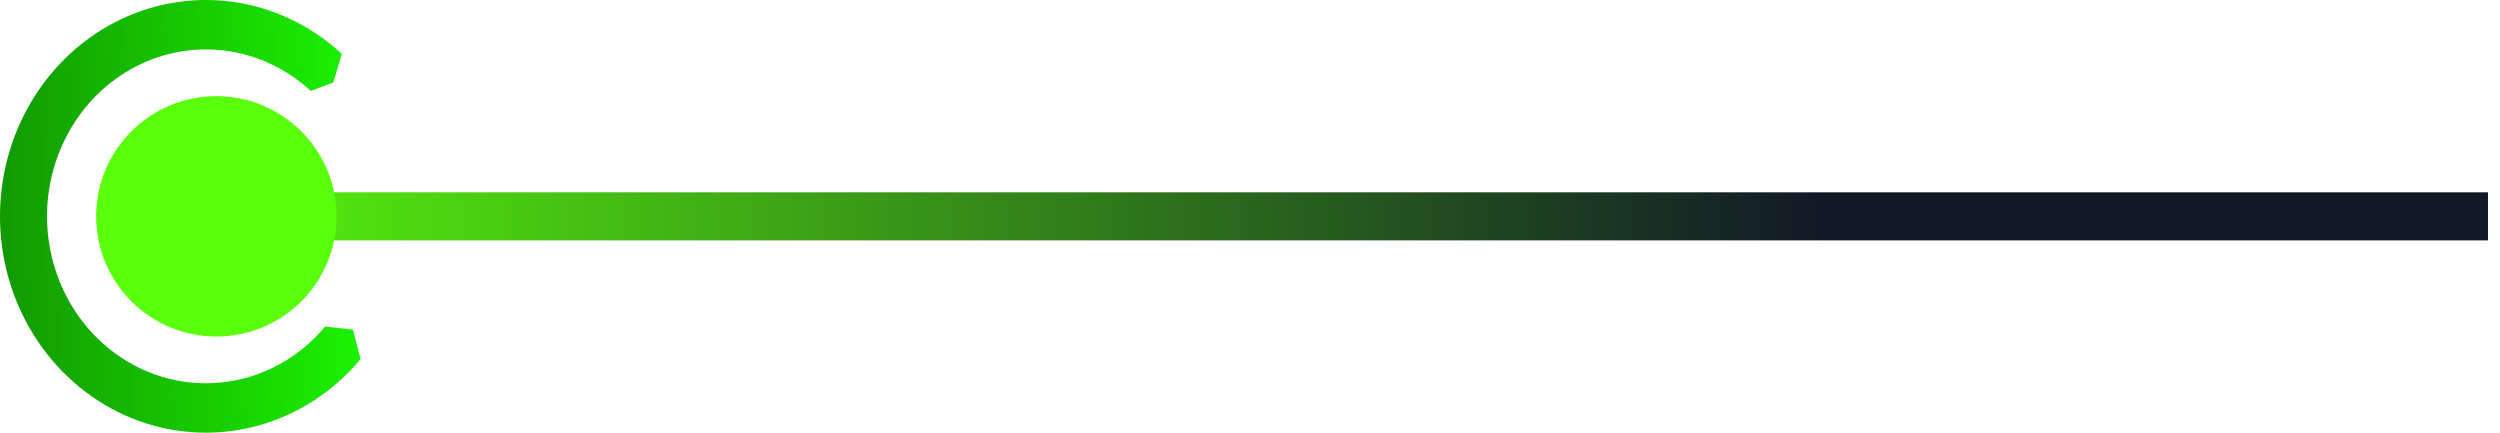
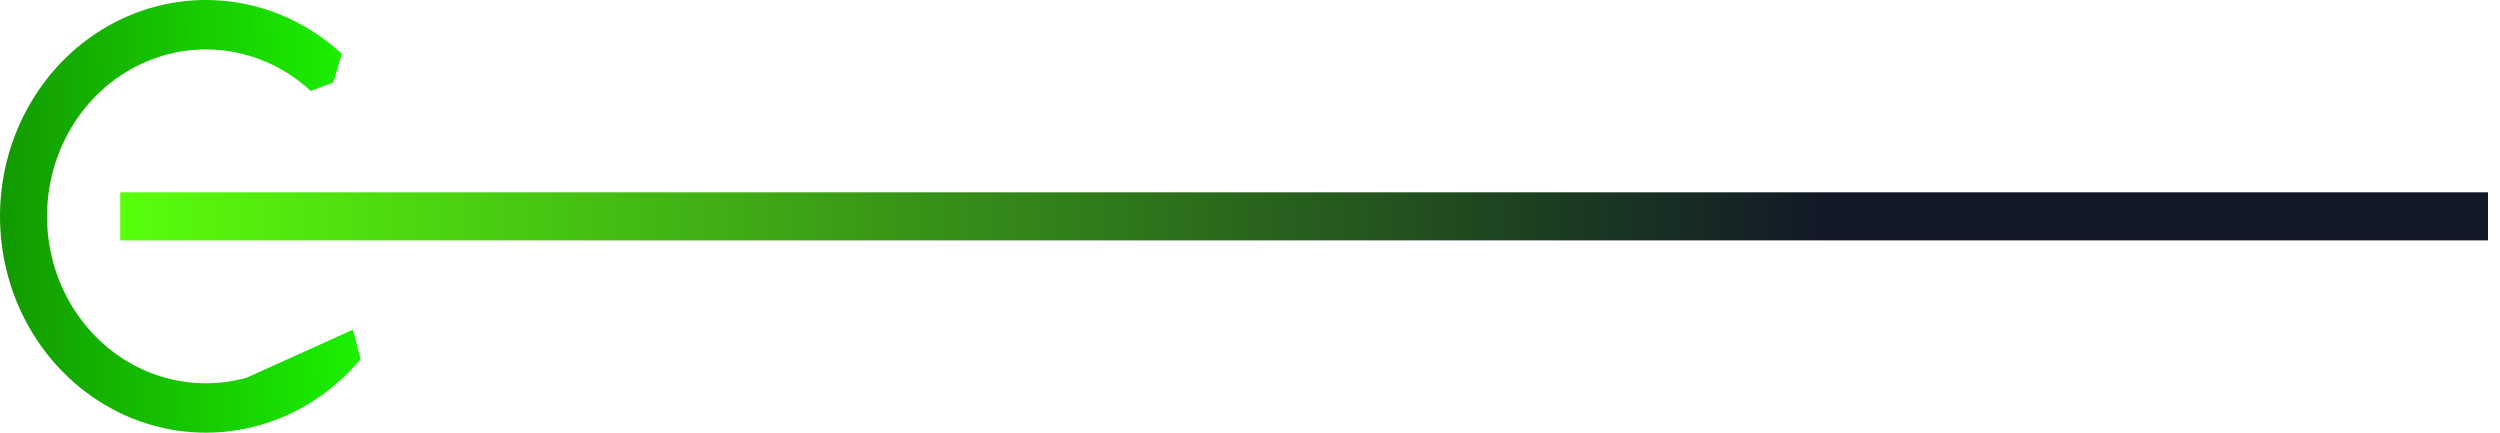
<svg xmlns="http://www.w3.org/2000/svg" width="104" height="18" viewBox="0 0 104 18" fill="none">
-   <path d="M15 14.94C13.882 16.277 12.412 17.236 10.775 17.695C9.138 18.154 7.409 18.093 5.805 17.52C4.202 16.946 2.796 15.886 1.766 14.473C0.735 13.06 0.127 11.357 0.018 9.581C-0.092 7.805 0.303 6.034 1.151 4.494C1.999 2.953 3.263 1.711 4.783 0.925C6.303 0.139 8.011 -0.156 9.69 0.078C11.369 0.312 12.945 1.064 14.218 2.238L13.867 3.429L12.927 3.783C11.945 2.876 10.729 2.296 9.433 2.116C8.137 1.936 6.82 2.163 5.647 2.769C4.474 3.376 3.499 4.334 2.845 5.523C2.19 6.712 1.886 8.078 1.97 9.448C2.055 10.819 2.524 12.133 3.319 13.223C4.114 14.313 5.198 15.131 6.436 15.574C7.673 16.016 9.007 16.063 10.27 15.709C11.533 15.355 12.668 14.615 13.53 13.583L14.683 13.714L15 14.94Z" fill="url(#paint0_linear_23_65)" />
+   <path d="M15 14.94C13.882 16.277 12.412 17.236 10.775 17.695C9.138 18.154 7.409 18.093 5.805 17.52C4.202 16.946 2.796 15.886 1.766 14.473C0.735 13.06 0.127 11.357 0.018 9.581C-0.092 7.805 0.303 6.034 1.151 4.494C1.999 2.953 3.263 1.711 4.783 0.925C6.303 0.139 8.011 -0.156 9.69 0.078C11.369 0.312 12.945 1.064 14.218 2.238L13.867 3.429L12.927 3.783C11.945 2.876 10.729 2.296 9.433 2.116C8.137 1.936 6.82 2.163 5.647 2.769C4.474 3.376 3.499 4.334 2.845 5.523C2.19 6.712 1.886 8.078 1.97 9.448C2.055 10.819 2.524 12.133 3.319 13.223C4.114 14.313 5.198 15.131 6.436 15.574C7.673 16.016 9.007 16.063 10.27 15.709L14.683 13.714L15 14.94Z" fill="url(#paint0_linear_23_65)" />
  <path d="M5 9H103.5" stroke="url(#paint1_linear_23_65)" stroke-width="2" />
-   <circle cx="9" cy="9" r="5" fill="#59FF0B" />
  <defs>
    <linearGradient id="paint0_linear_23_65" x1="17.13" y1="8.795" x2="-0.001" y2="9.167" gradientUnits="userSpaceOnUse">
      <stop stop-color="#1DFF00" />
      <stop offset="1" stop-color="#129900" />
    </linearGradient>
    <linearGradient id="paint1_linear_23_65" x1="5" y1="10.5" x2="76" y2="10.5" gradientUnits="userSpaceOnUse">
      <stop stop-color="#59FF0B" />
      <stop offset="1" stop-color="#111826" />
    </linearGradient>
  </defs>
</svg>